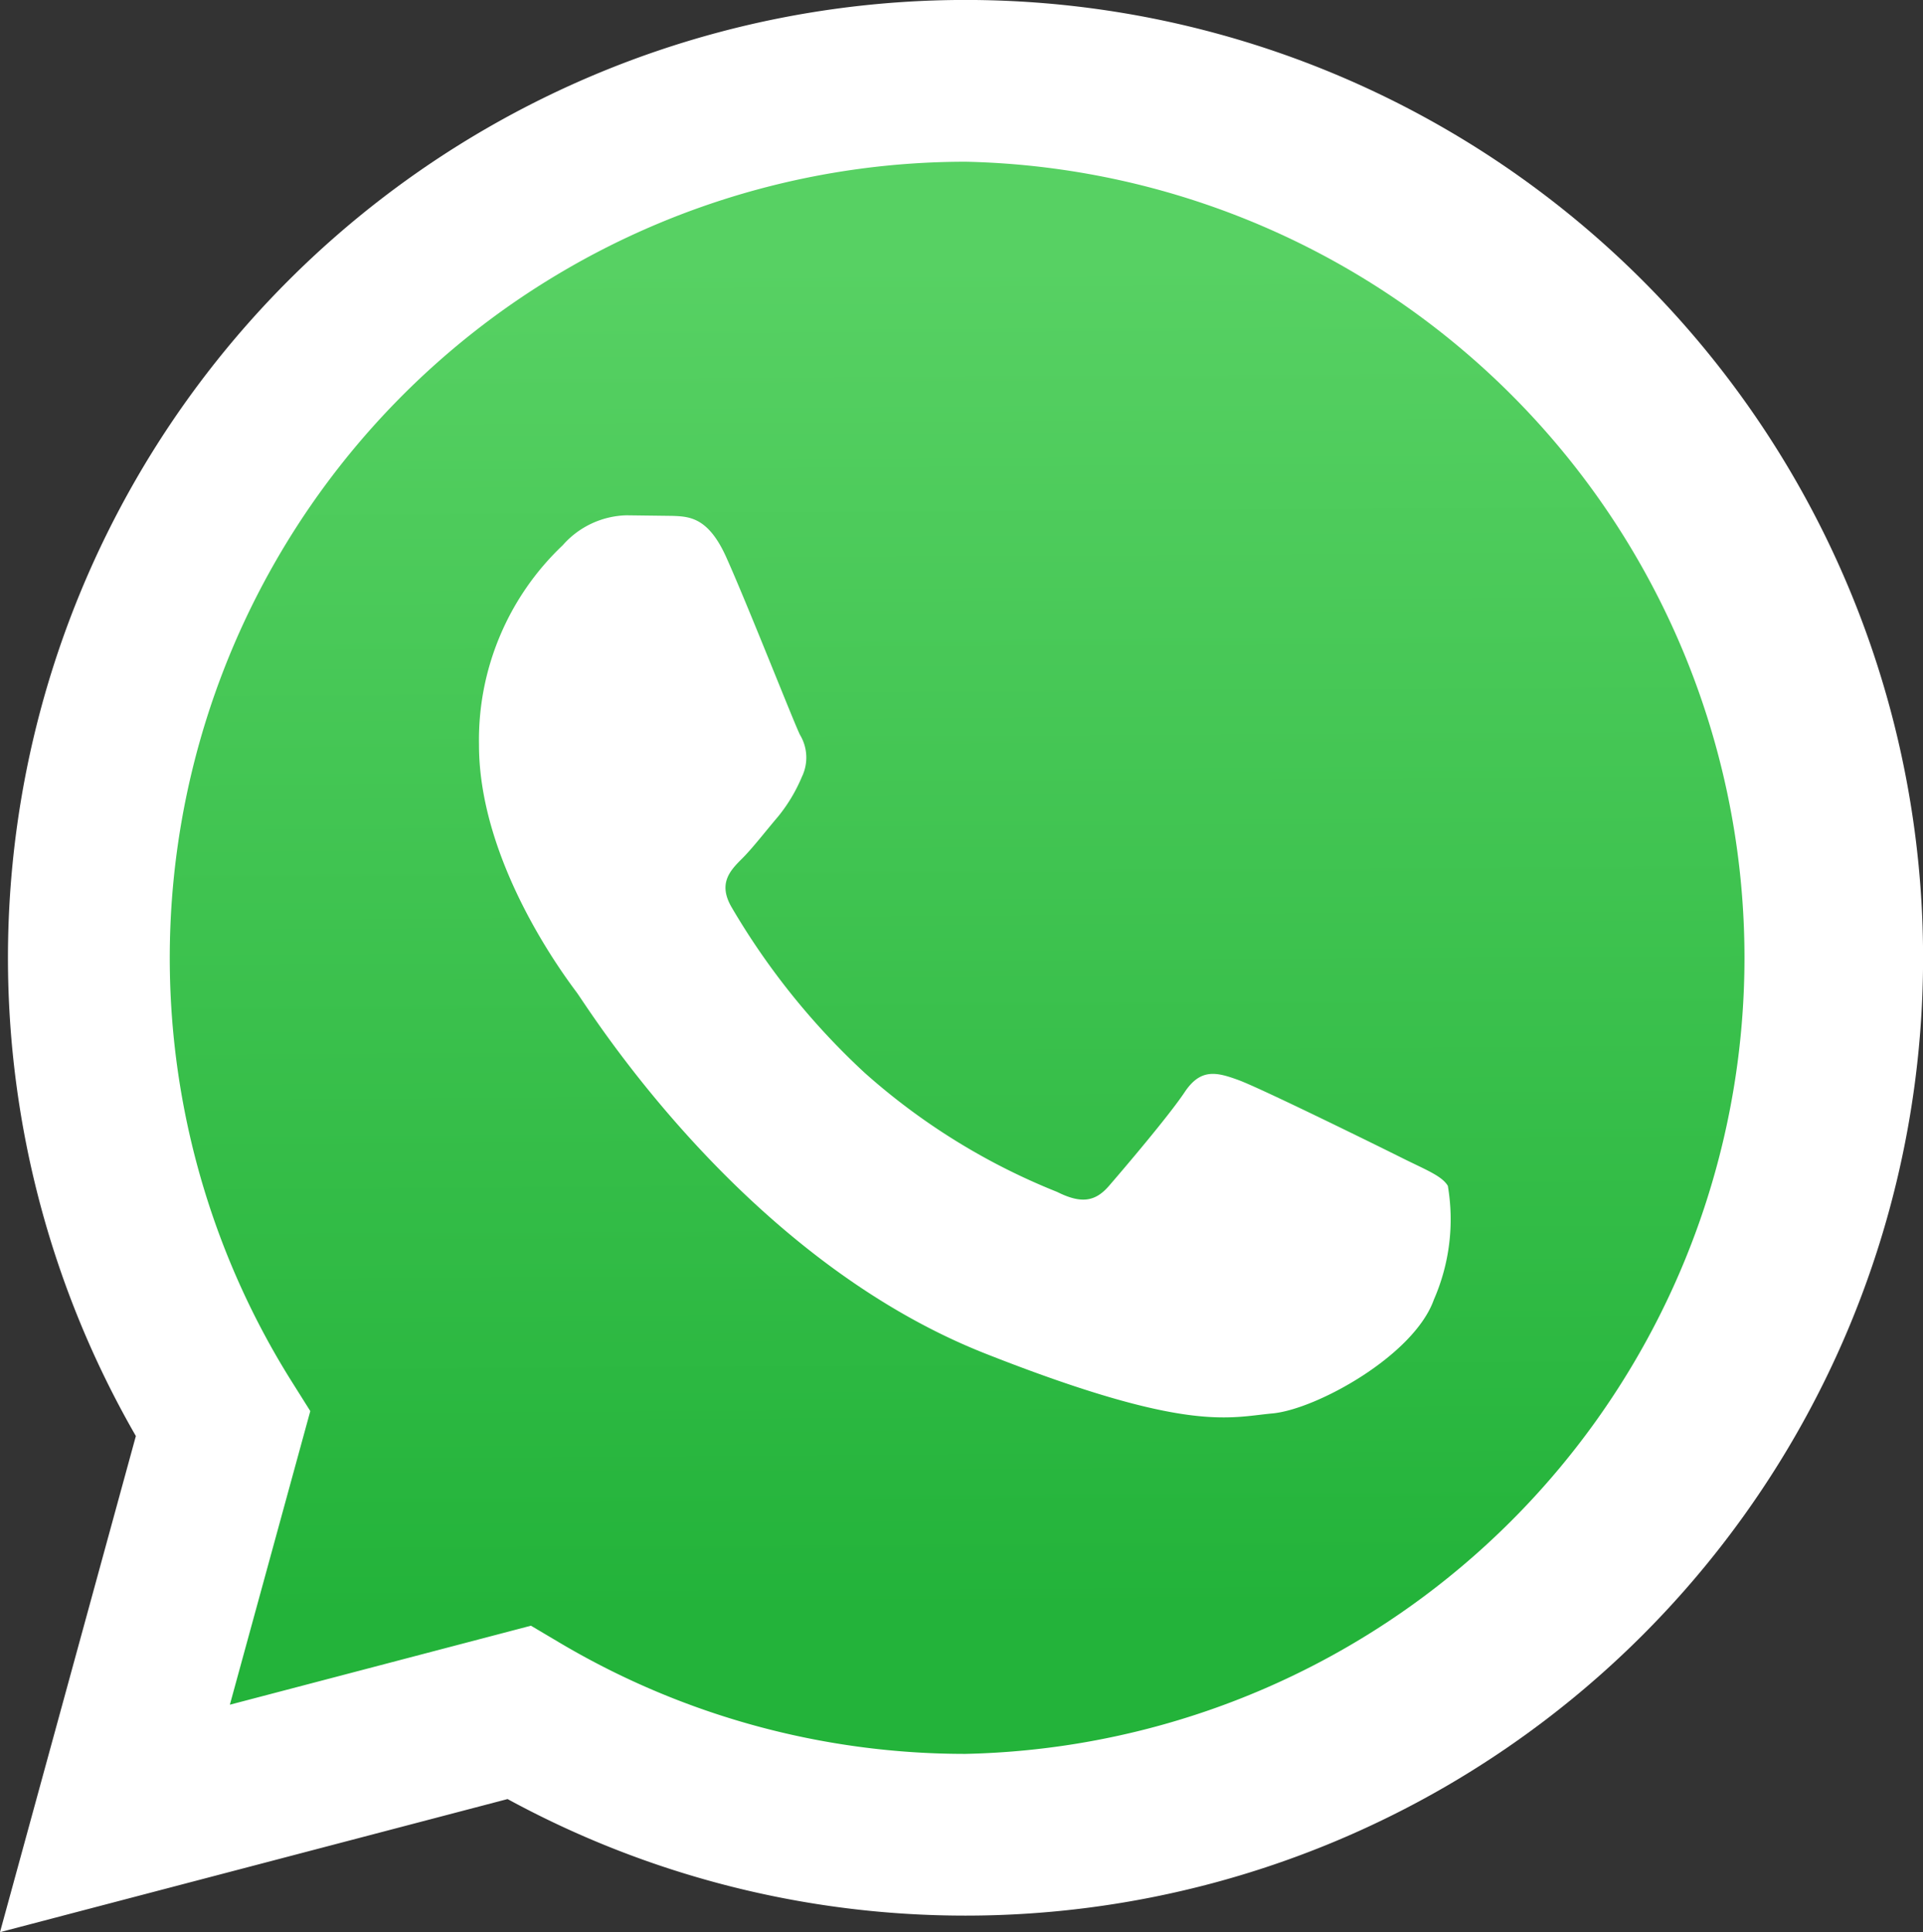
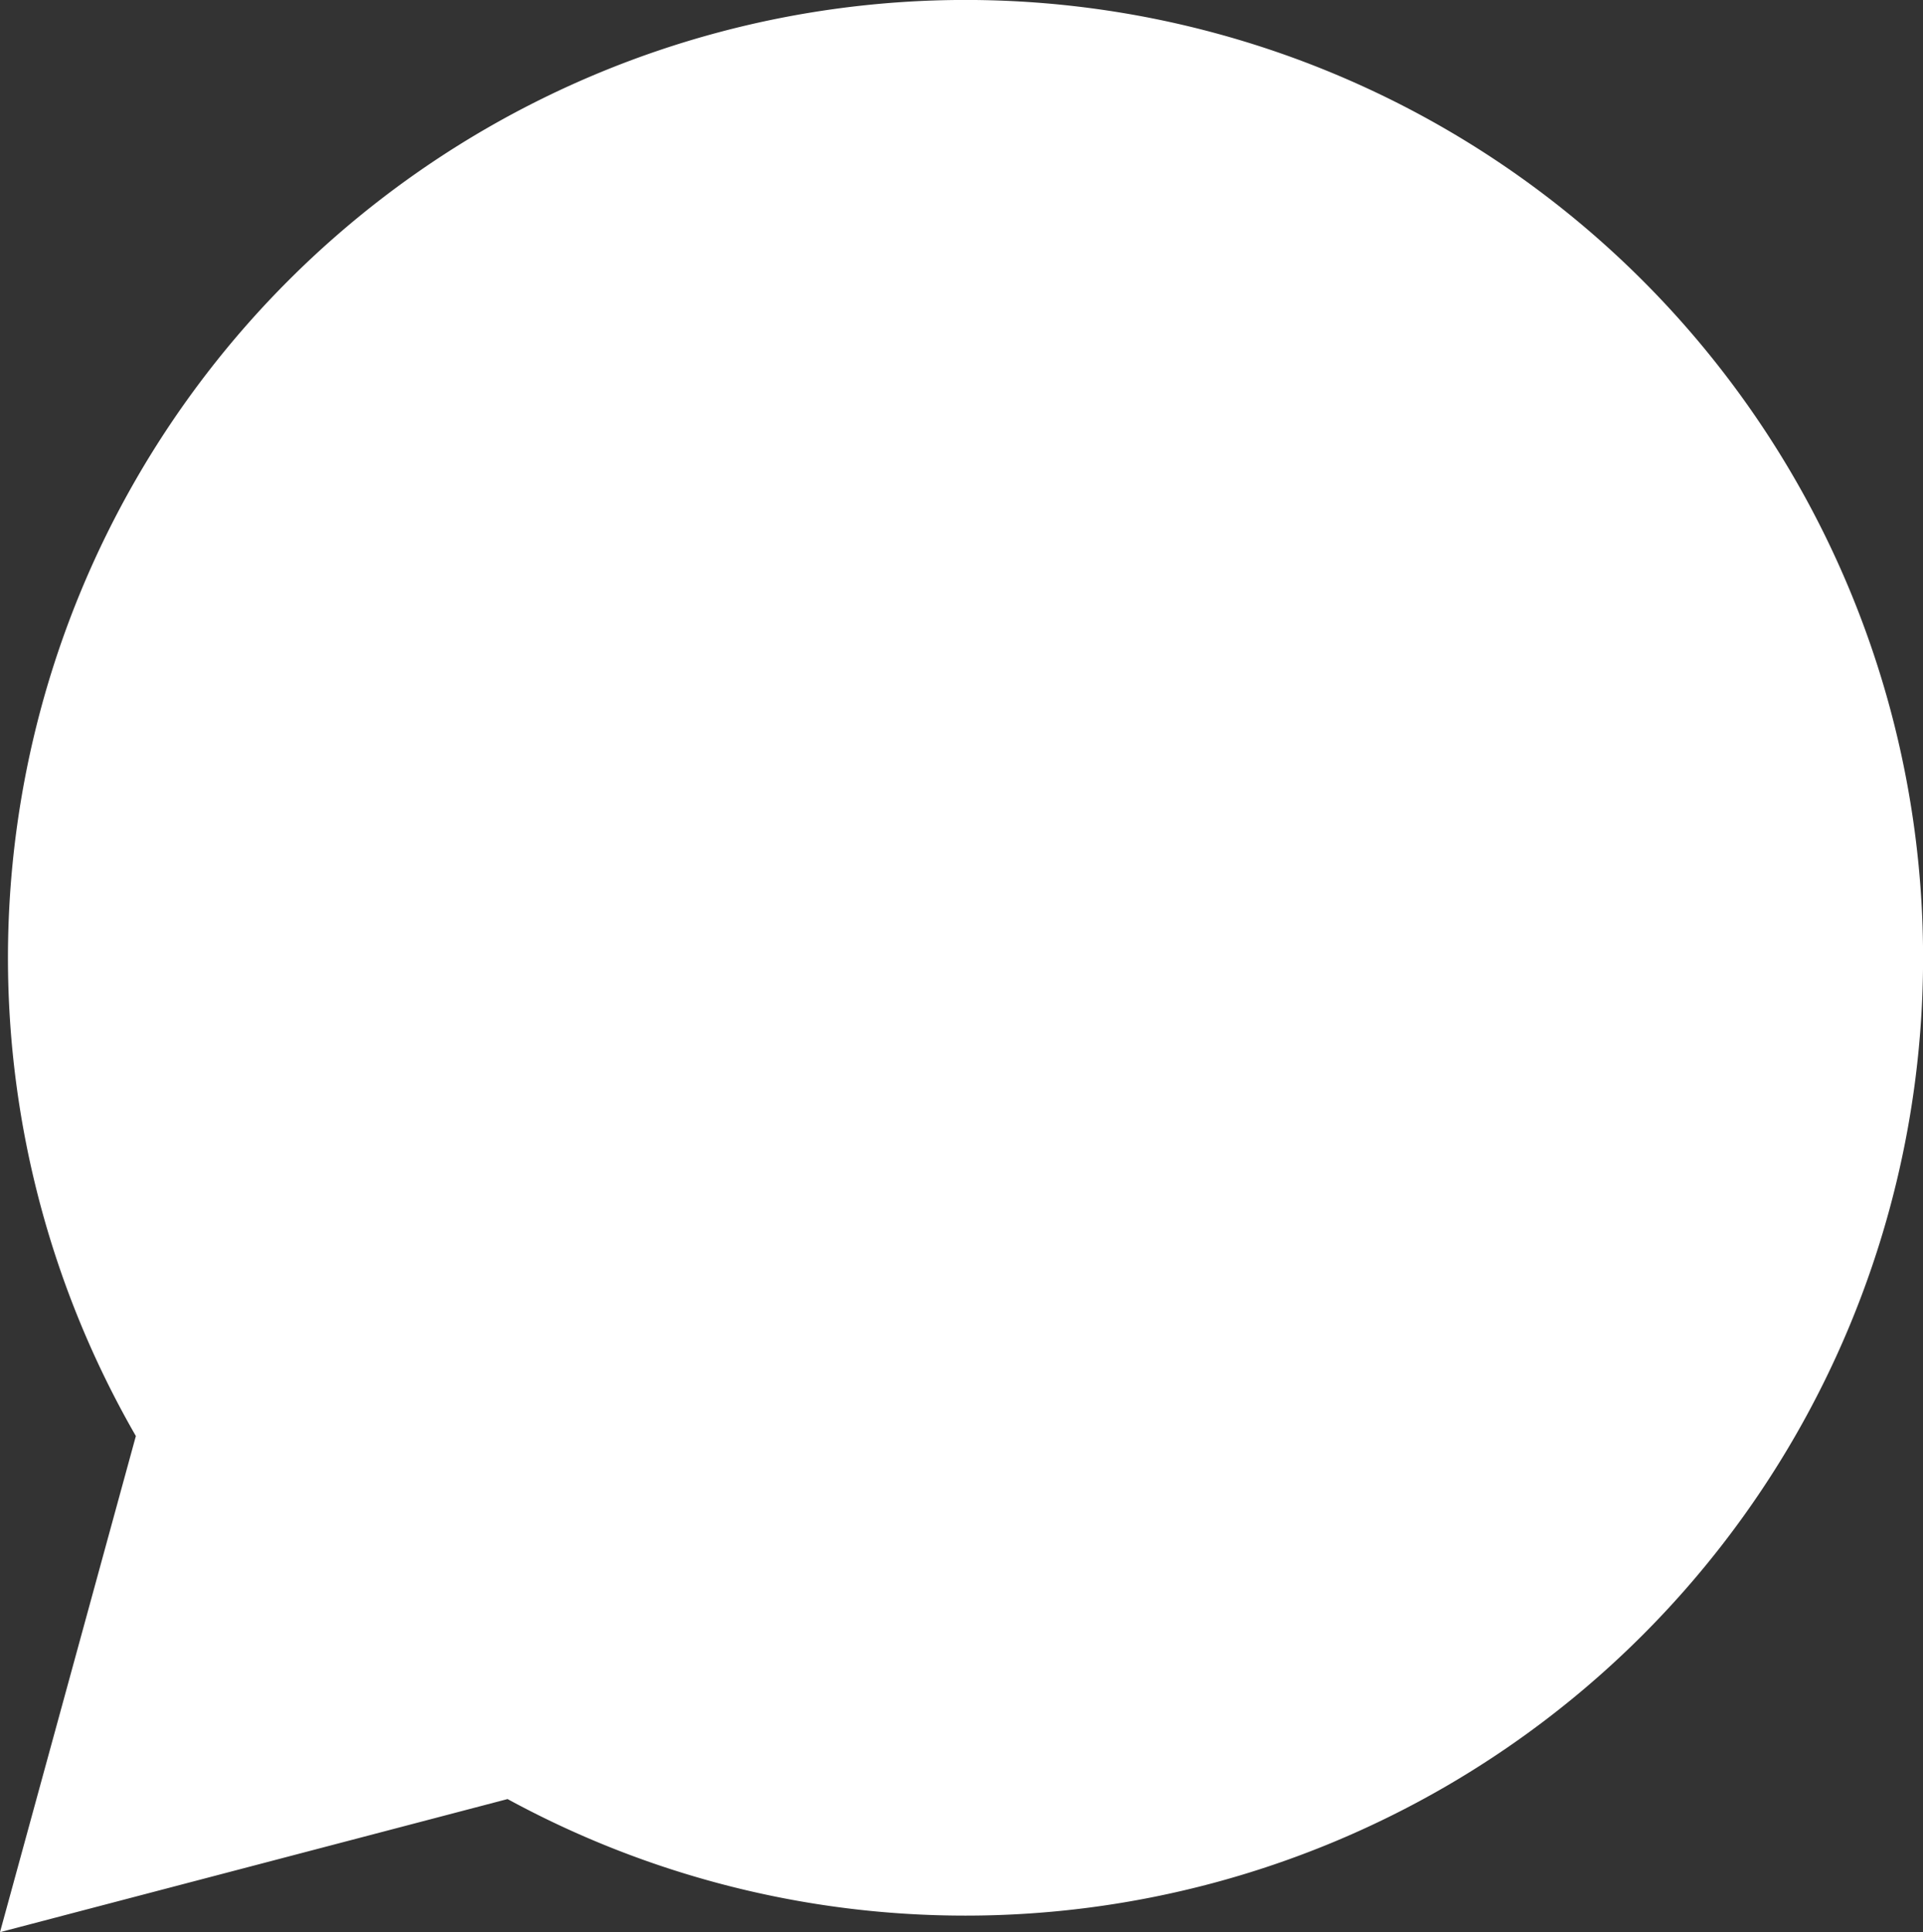
<svg xmlns="http://www.w3.org/2000/svg" width="46.623" height="46.832" viewBox="0 0 46.623 46.832">
  <rect x="0" y="0" width="46.623" height="46.832" fill="#333333" stroke="none" />
  <defs>
    <linearGradient id="linear-gradient" x1="0.49" y1="0.06" x2="0.495" y2="0.915" gradientUnits="objectBoundingBox">
      <stop offset="0" stop-color="#57d163" />
      <stop offset="1" stop-color="#23b33a" />
    </linearGradient>
  </defs>
  <path id="Pfad_225" data-name="Pfad 225" d="M12.966,59.634,16.26,47.609A23.216,23.216,0,1,1,36.375,59.233h-.01a23.2,23.2,0,0,1-11.093-2.825Z" transform="translate(-12.966 -12.802)" fill="#fff" />
-   <path id="Pfad_227" data-name="Pfad 227" d="M45.308,25.227A19.3,19.3,0,0,0,28.956,54.779l.459.73-1.95,7.117,7.3-1.915.705.418a19.269,19.269,0,0,0,9.82,2.689H45.3a19.3,19.3,0,0,0,.007-38.591Z" transform="translate(-21.892 -21.307)" fill="url(#linear-gradient)" />
  <path id="Pfad_228" data-name="Pfad 228" d="M55.768,53.4c-.435-.966-.892-.985-1.305-1l-1.112-.014a2.13,2.13,0,0,0-1.547.726,6.5,6.5,0,0,0-2.03,4.837c0,2.854,2.079,5.611,2.368,6s4.013,6.43,9.908,8.755c4.9,1.932,5.9,1.548,6.96,1.451s3.432-1.4,3.915-2.758a4.852,4.852,0,0,0,.339-2.758c-.145-.243-.532-.387-1.112-.677s-3.432-1.693-3.963-1.887-.918-.29-1.305.291-1.5,1.886-1.836,2.274-.676.436-1.257.146A15.834,15.834,0,0,1,59.126,65.9,17.5,17.5,0,0,1,55.9,61.888c-.339-.58-.036-.894.255-1.183.26-.26.58-.677.87-1.016a3.932,3.932,0,0,0,.579-.967,1.068,1.068,0,0,0-.048-1.016c-.145-.29-1.272-3.159-1.788-4.306" transform="translate(-38.161 -39.896)" fill="#fff" fill-rule="evenodd" />
</svg>